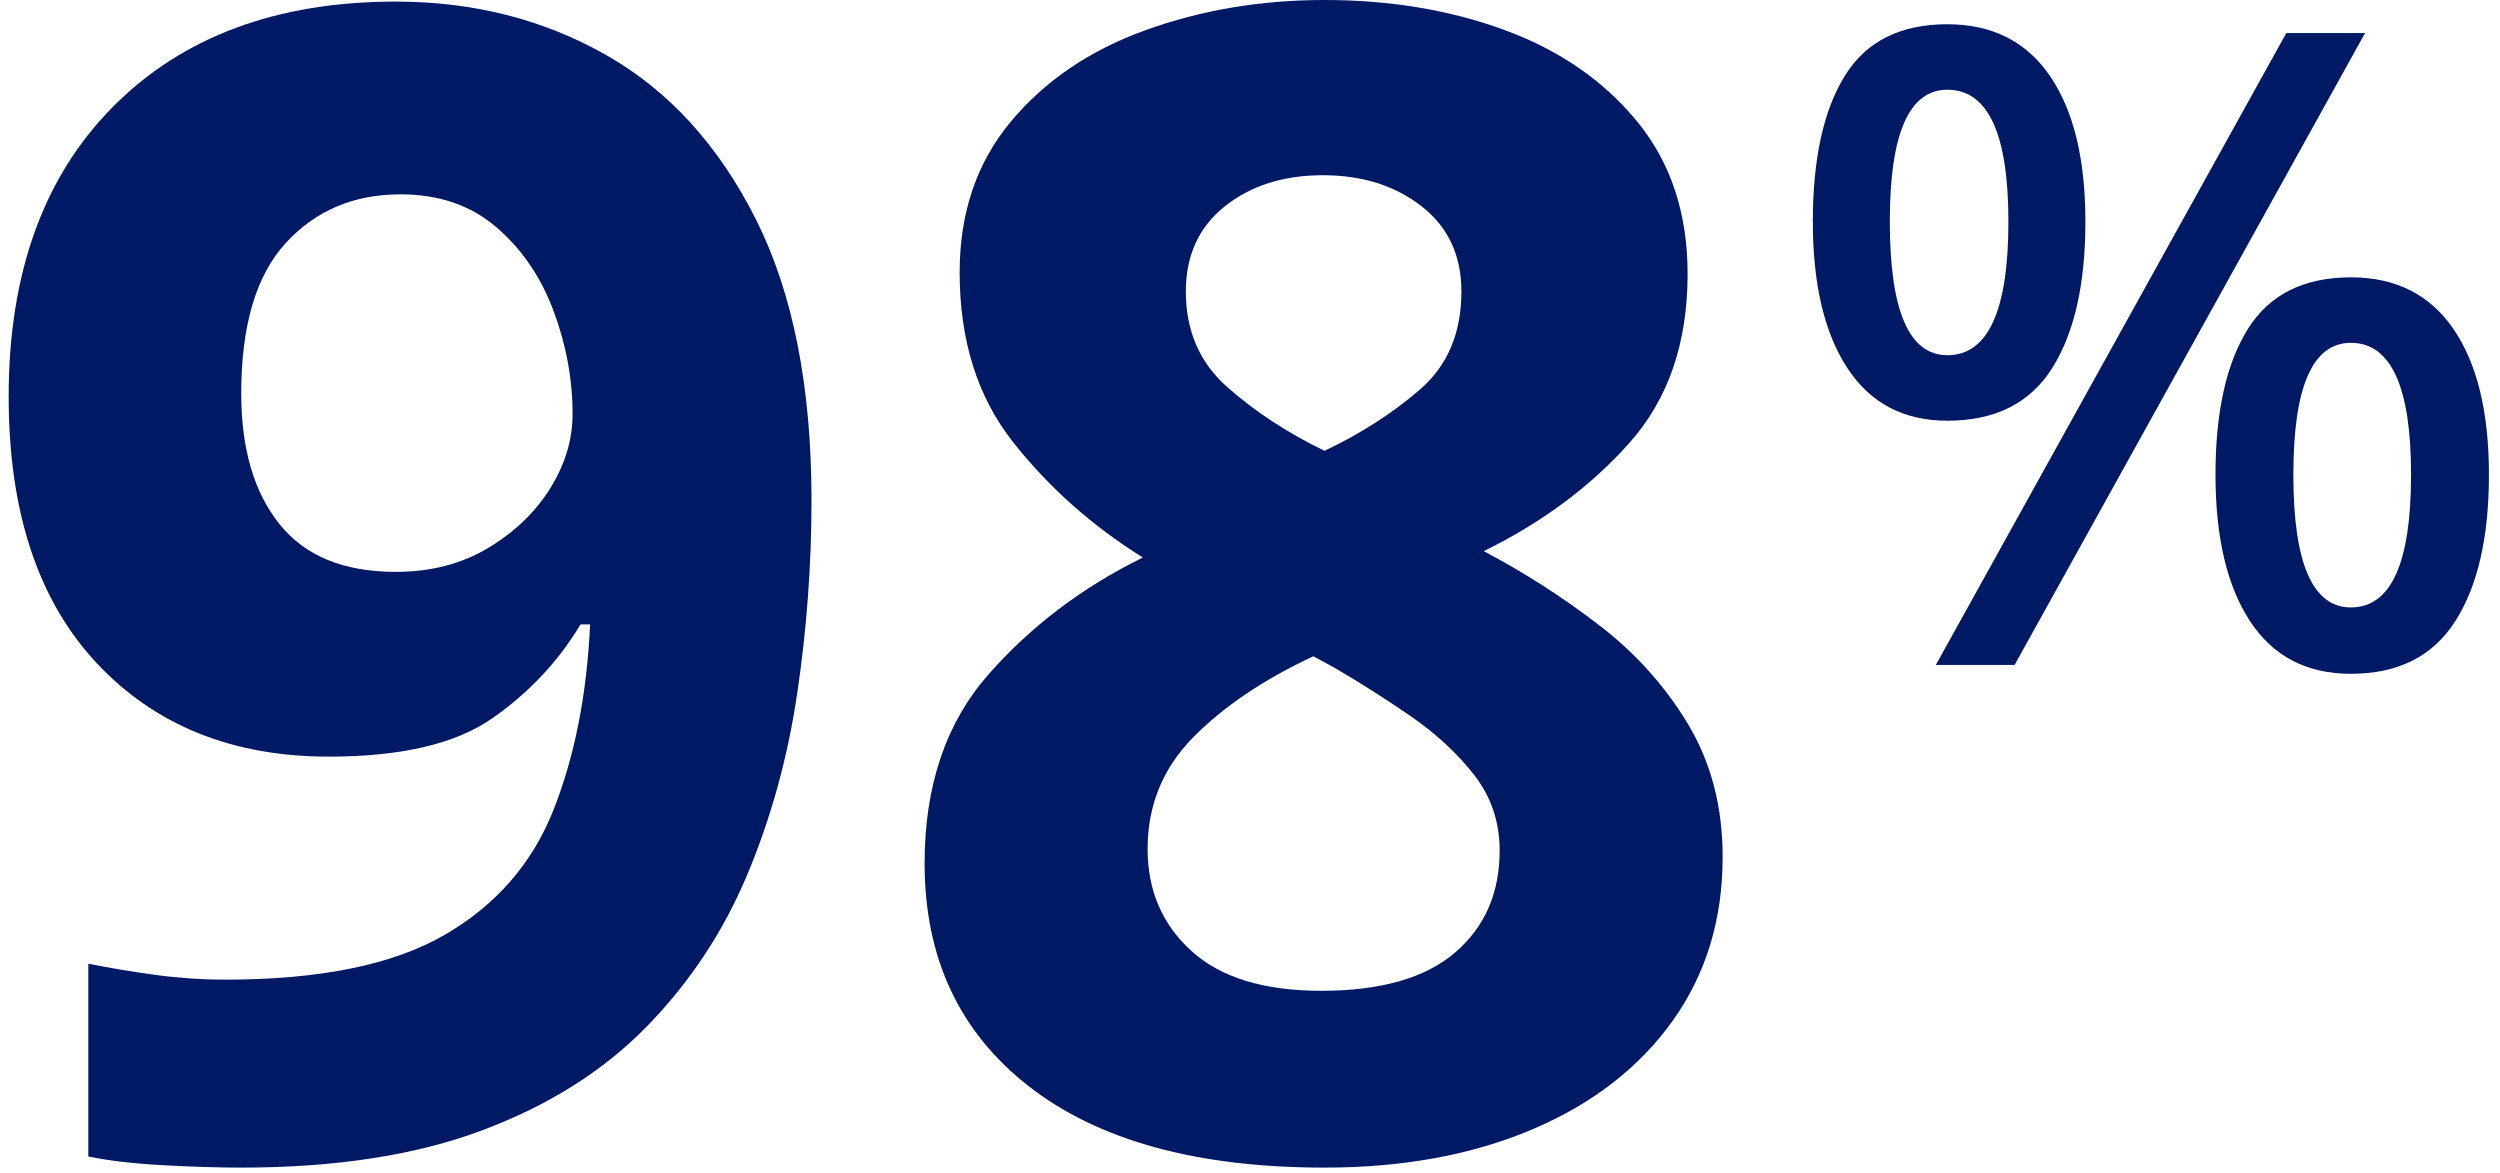
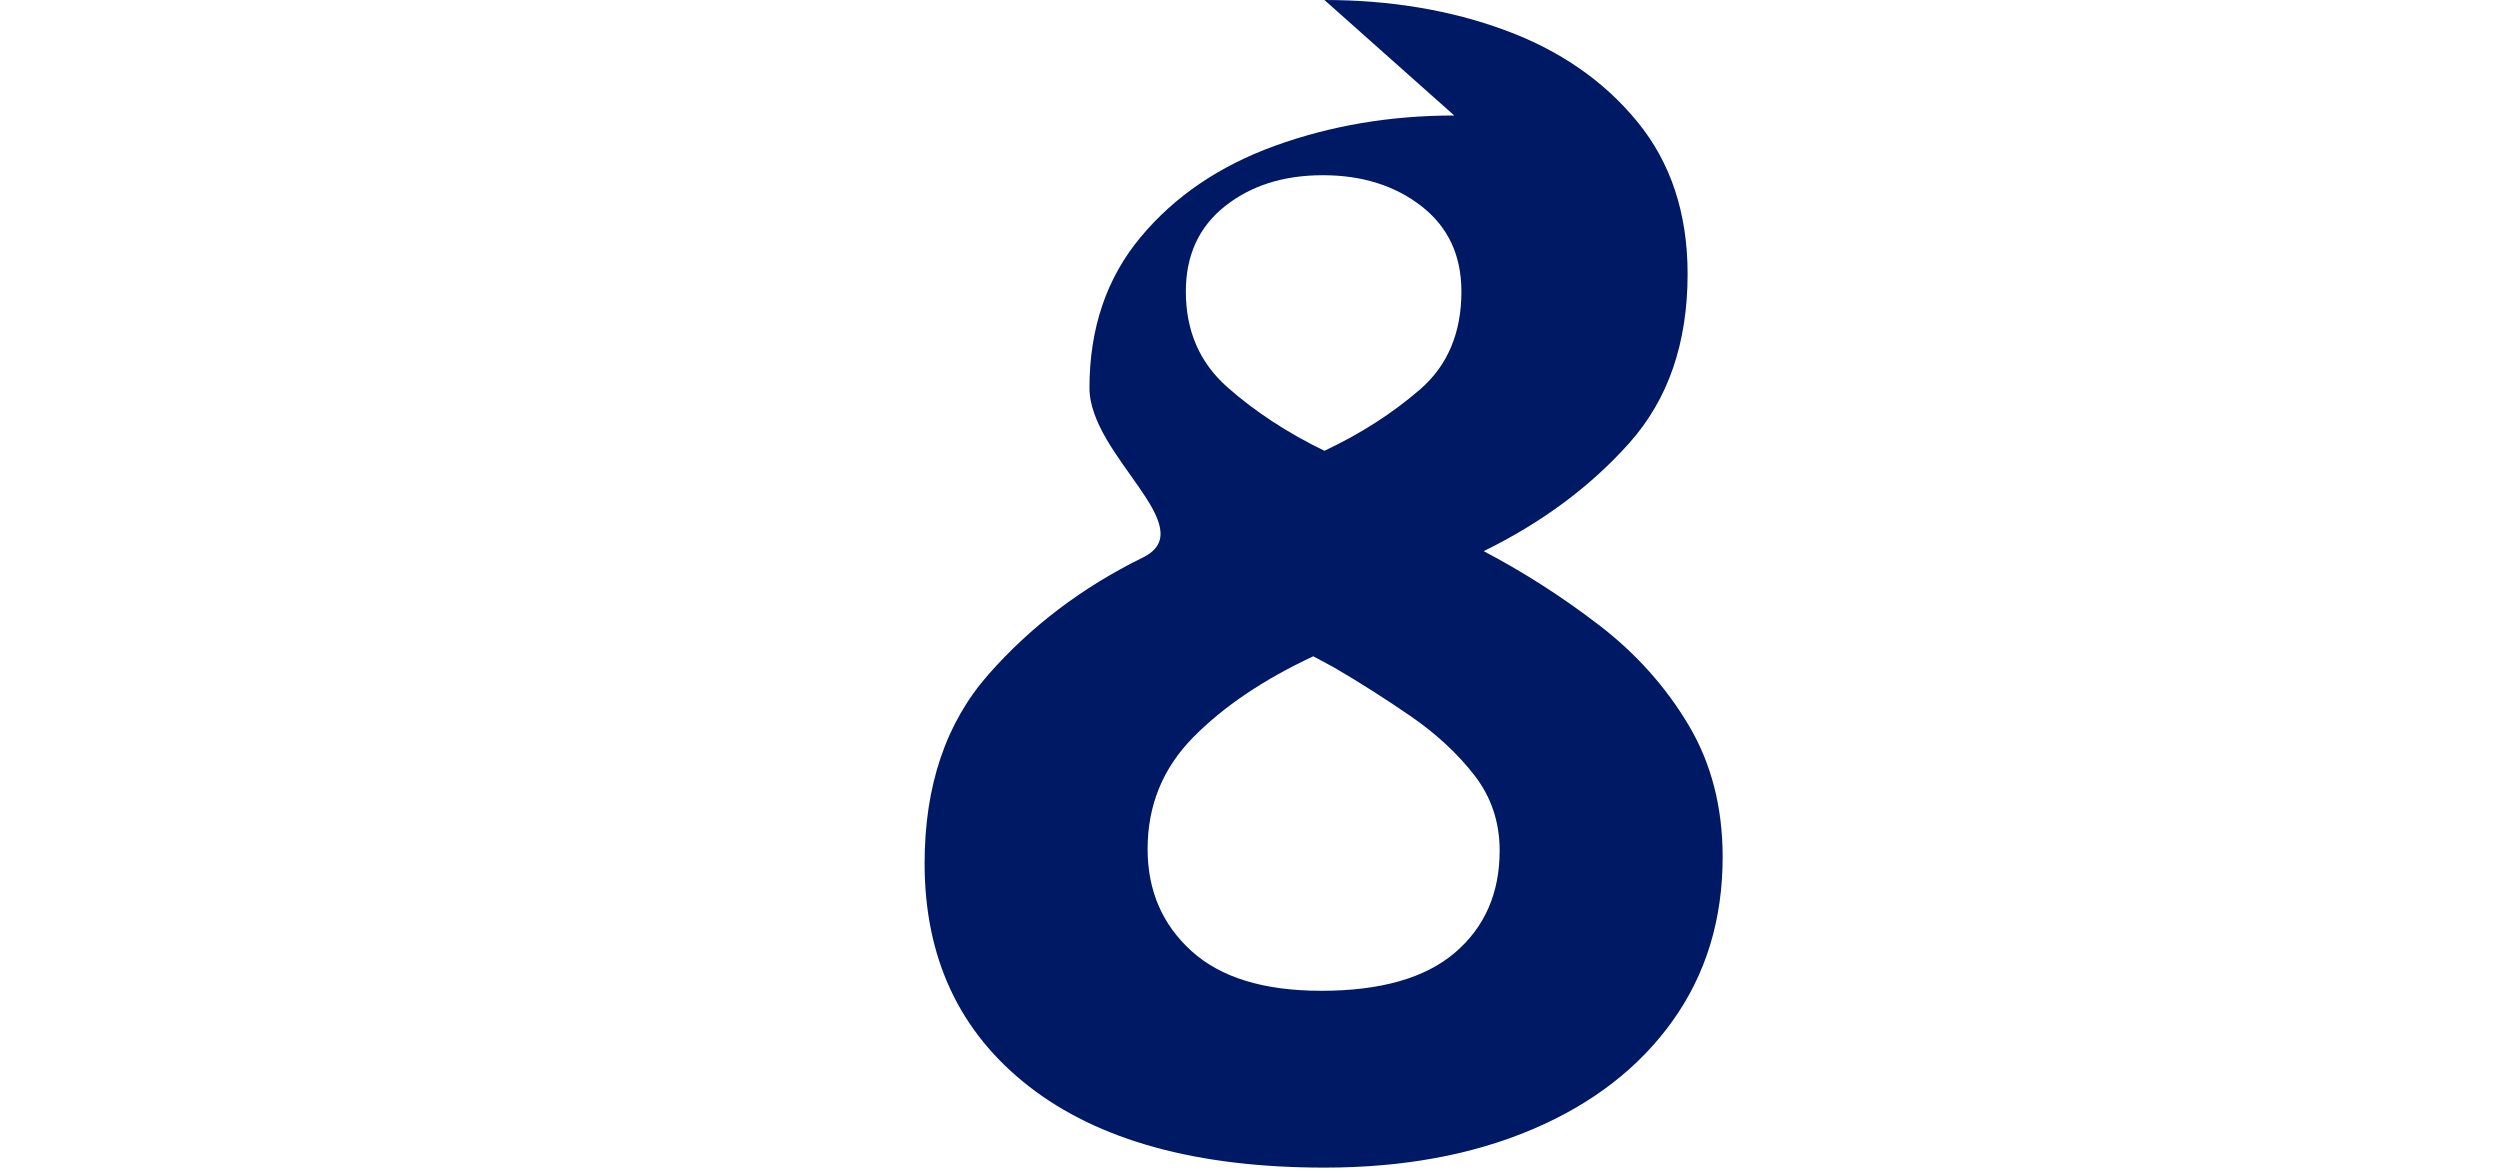
<svg xmlns="http://www.w3.org/2000/svg" height="53" viewBox="0 0 113 53" width="113">
  <g fill="#001965">
-     <path d="m6.08 0c2.027 0 3.573.78 4.64 2.34 1.067 1.56 1.6 3.753 1.6 6.58 0 2.827-.5 5.033-1.5 6.62s-2.58 2.38-4.74 2.38c-1.973 0-3.48-.793-4.52-2.38s-1.56-3.793-1.56-6.62c0-2.827.48-5.02 1.44-6.58s2.507-2.34 4.64-2.34zm18.88.4-15.84 28.56h-3.56l15.84-28.56zm-18.88 2.56c-1.733 0-2.6 1.987-2.6 5.96 0 4.027.867 6.04 2.6 6.04 1.84 0 2.76-2.013 2.76-6.04 0-3.973-.92-5.96-2.76-5.96zm18.24 8.48c2.027 0 3.573.78 4.64 2.34s1.6 3.753 1.6 6.58-.507 5.033-1.52 6.62-2.587 2.38-4.72 2.38c-2 0-3.52-.793-4.56-2.38s-1.56-3.793-1.56-6.62.487-5.02 1.46-6.58 2.527-2.34 4.66-2.34zm0 2.96c-1.733 0-2.6 1.987-2.6 5.96 0 4 .867 6 2.6 6 1.813 0 2.72-2 2.72-6 0-3.973-.907-5.96-2.72-5.96z" transform="translate(81.94 1.096)" />
    <g transform="translate(.392)">
-       <path d="m36.288 22.608c0 2.928-.216 5.844-.648 8.748s-1.188 5.64-2.268 8.208-2.592 4.848-4.536 6.84-4.416 3.552-7.416 4.68-6.636 1.692-10.908 1.692c-1.008 0-2.184-.036-3.528-.108s-2.472-.204-3.384-.396v-8.712c.96.192 1.968.36 3.024.504s2.112.216 3.168.216c4.272 0 7.572-.672 9.9-2.016s3.972-3.228 4.932-5.652 1.512-5.22 1.656-8.388h-.432c-1.008 1.68-2.34 3.096-3.996 4.248s-4.116 1.728-7.38 1.728c-4.368 0-7.872-1.416-10.512-4.248s-3.96-6.84-3.96-12.024c0-5.568 1.572-9.936 4.716-13.104s7.404-4.752 12.78-4.752c3.504 0 6.672.804 9.504 2.412s5.088 4.08 6.768 7.416 2.52 7.572 2.52 12.708zm-18.576-13.824c-2.112 0-3.84.732-5.184 2.196s-2.016 3.732-2.016 6.804c0 2.496.576 4.464 1.728 5.904s2.904 2.16 5.256 2.16c1.584 0 2.976-.36 4.176-1.08s2.136-1.62 2.808-2.7 1.008-2.196 1.008-3.348c0-1.584-.288-3.144-.864-4.68s-1.44-2.796-2.592-3.78-2.592-1.476-4.32-1.476z" />
-       <path d="m59.472 0c2.976 0 5.7.456 8.172 1.368s4.464 2.292 5.976 4.14 2.268 4.14 2.268 6.876c0 3.12-.876 5.664-2.628 7.632s-3.948 3.6-6.588 4.896c1.824.96 3.564 2.076 5.22 3.348s3 2.772 4.032 4.5 1.548 3.72 1.548 5.976c0 2.832-.756 5.304-2.268 7.416s-3.624 3.744-6.336 4.896-5.844 1.728-9.396 1.728c-5.76 0-10.212-1.224-13.356-3.672s-4.716-5.808-4.716-10.08c0-3.504.96-6.348 2.88-8.532s4.248-3.948 6.984-5.292c-2.304-1.44-4.26-3.18-5.868-5.22s-2.412-4.596-2.412-7.668c0-2.688.768-4.956 2.304-6.804s3.564-3.228 6.084-4.14c2.52-.912 5.22-1.368 8.1-1.368zm-.072 7.92c-1.776 0-3.252.468-4.428 1.404s-1.764 2.22-1.764 3.852c0 1.776.624 3.216 1.872 4.32s2.712 2.064 4.392 2.88c1.632-.768 3.072-1.692 4.32-2.772s1.872-2.556 1.872-4.428c0-1.632-.6-2.916-1.8-3.852s-2.688-1.404-4.464-1.404zm-7.92 30.456c0 1.872.66 3.408 1.98 4.608s3.276 1.8 5.868 1.8c2.688 0 4.704-.576 6.048-1.728s2.016-2.688 2.016-4.608c0-1.296-.384-2.436-1.152-3.42s-1.728-1.872-2.88-2.664-2.304-1.524-3.456-2.196l-.936-.504c-2.256 1.056-4.068 2.28-5.436 3.672s-2.052 3.072-2.052 5.04z" />
+       <path d="m59.472 0c2.976 0 5.7.456 8.172 1.368s4.464 2.292 5.976 4.14 2.268 4.14 2.268 6.876c0 3.12-.876 5.664-2.628 7.632s-3.948 3.6-6.588 4.896c1.824.96 3.564 2.076 5.22 3.348s3 2.772 4.032 4.5 1.548 3.72 1.548 5.976c0 2.832-.756 5.304-2.268 7.416s-3.624 3.744-6.336 4.896-5.844 1.728-9.396 1.728c-5.76 0-10.212-1.224-13.356-3.672s-4.716-5.808-4.716-10.08c0-3.504.96-6.348 2.88-8.532s4.248-3.948 6.984-5.292s-2.412-4.596-2.412-7.668c0-2.688.768-4.956 2.304-6.804s3.564-3.228 6.084-4.14c2.52-.912 5.22-1.368 8.1-1.368zm-.072 7.92c-1.776 0-3.252.468-4.428 1.404s-1.764 2.22-1.764 3.852c0 1.776.624 3.216 1.872 4.32s2.712 2.064 4.392 2.88c1.632-.768 3.072-1.692 4.32-2.772s1.872-2.556 1.872-4.428c0-1.632-.6-2.916-1.8-3.852s-2.688-1.404-4.464-1.404zm-7.92 30.456c0 1.872.66 3.408 1.98 4.608s3.276 1.8 5.868 1.8c2.688 0 4.704-.576 6.048-1.728s2.016-2.688 2.016-4.608c0-1.296-.384-2.436-1.152-3.42s-1.728-1.872-2.88-2.664-2.304-1.524-3.456-2.196l-.936-.504c-2.256 1.056-4.068 2.28-5.436 3.672s-2.052 3.072-2.052 5.04z" />
    </g>
  </g>
</svg>